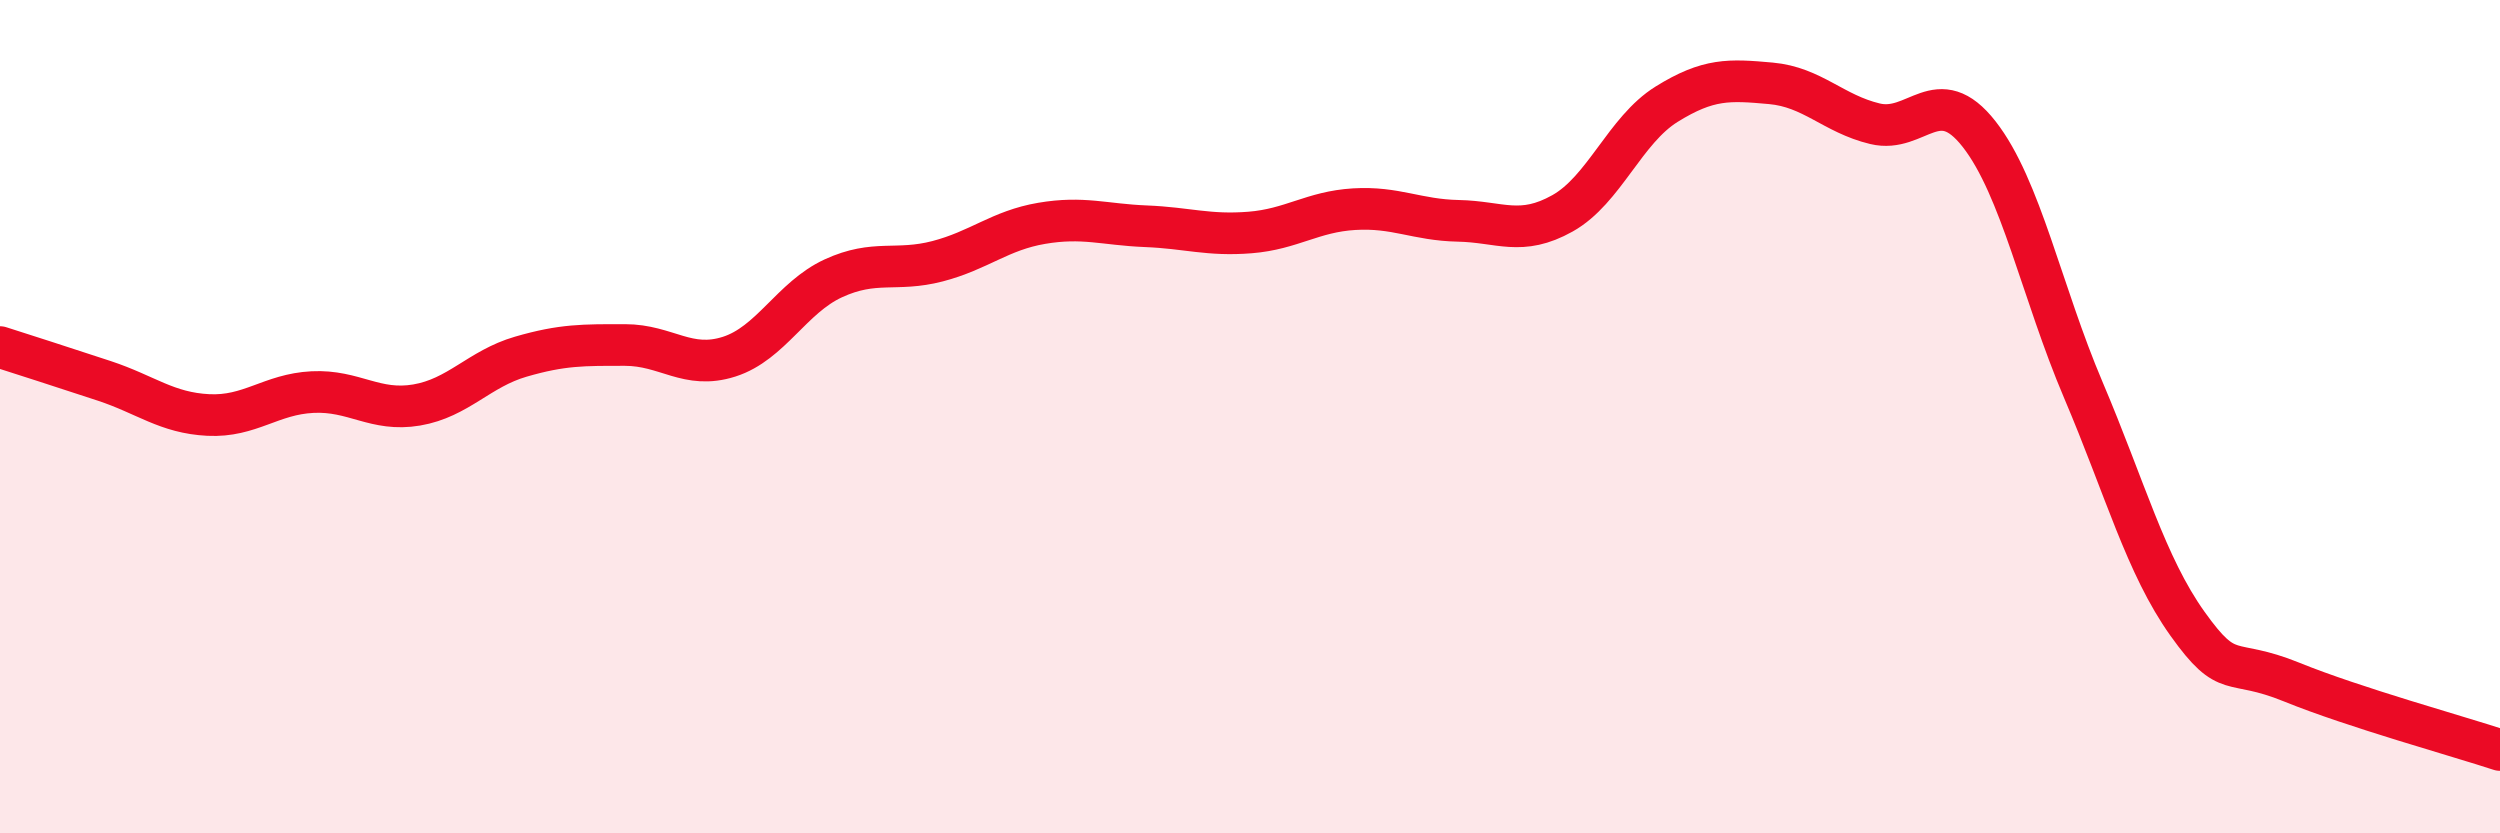
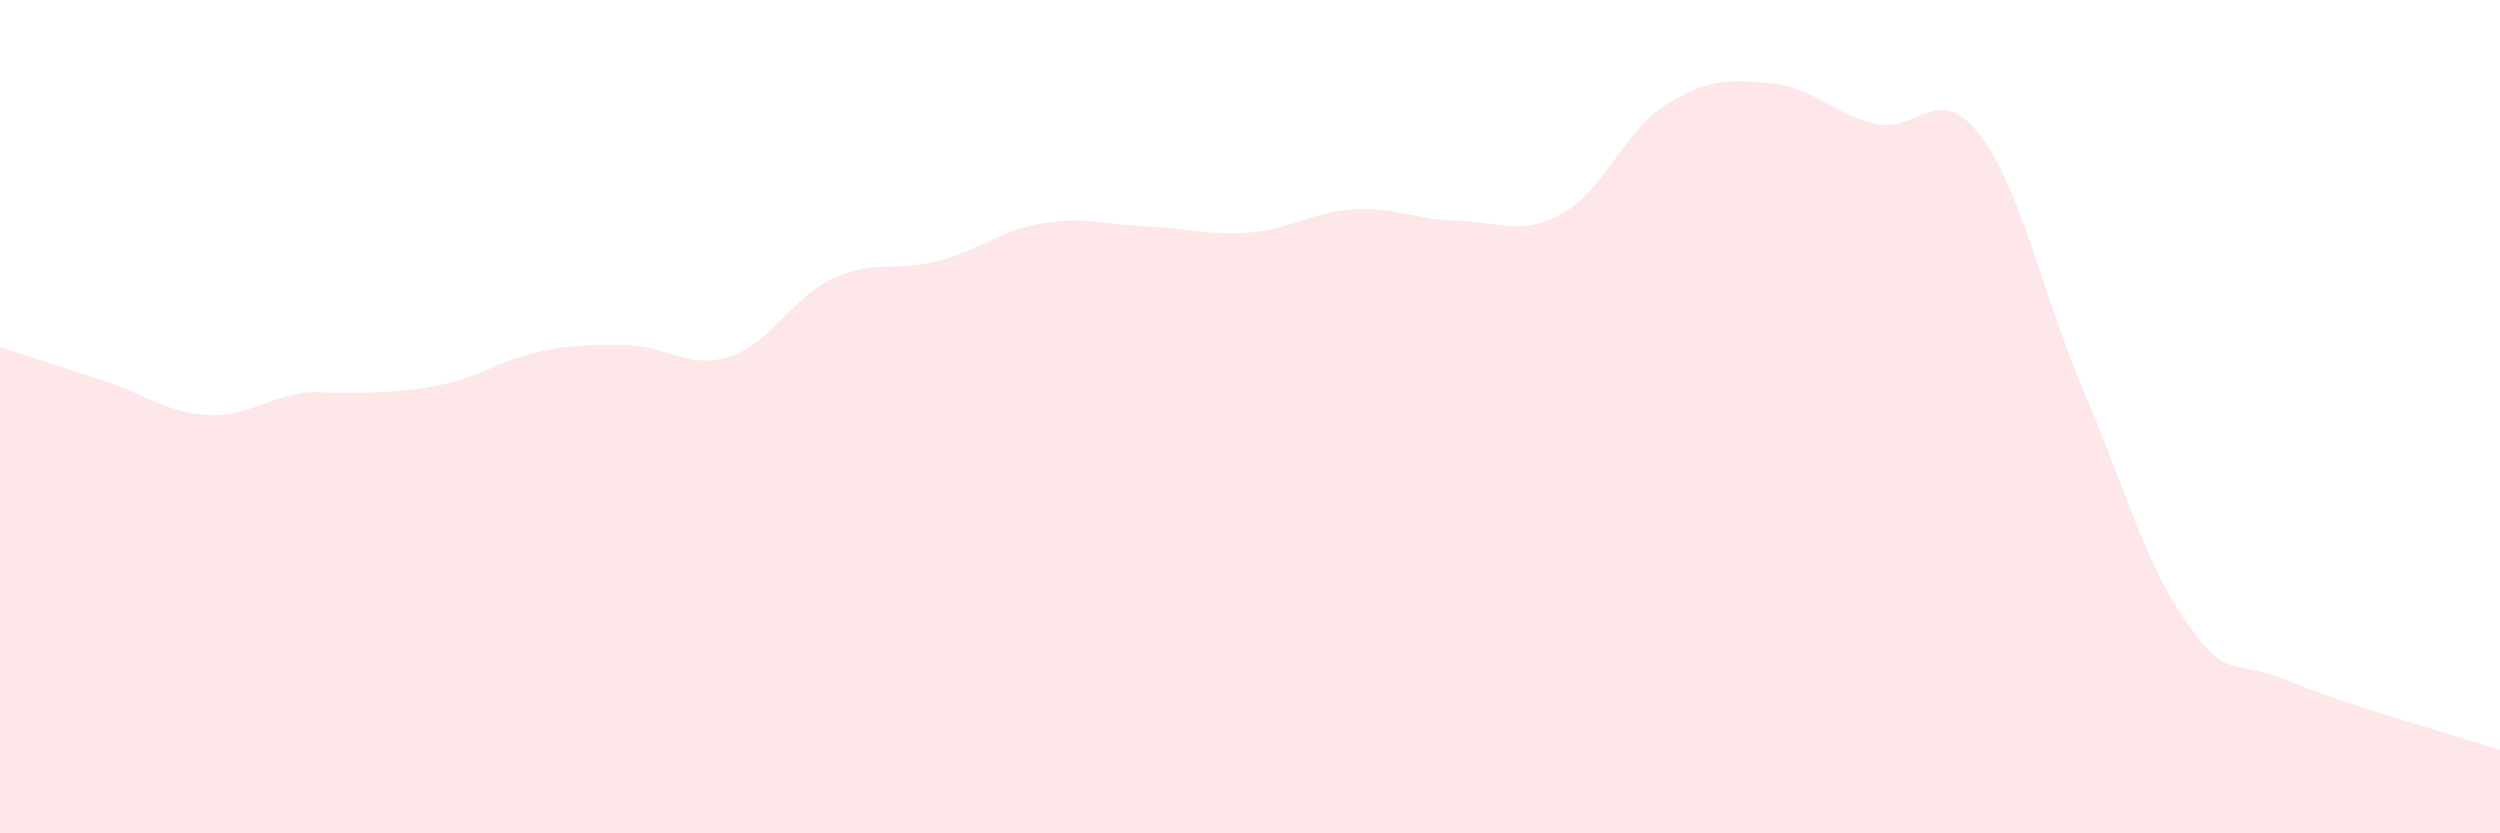
<svg xmlns="http://www.w3.org/2000/svg" width="60" height="20" viewBox="0 0 60 20">
-   <path d="M 0,8.33 C 0.5,8.49 1.5,8.81 2.5,9.14 C 3.5,9.47 4,9.91 5,9.96 C 6,10.01 6.5,9.46 7.5,9.41 C 8.5,9.36 9,9.89 10,9.72 C 11,9.55 11.5,8.85 12.5,8.56 C 13.5,8.27 14,8.28 15,8.28 C 16,8.28 16.5,8.88 17.5,8.56 C 18.5,8.24 19,7.14 20,6.68 C 21,6.22 21.5,6.53 22.5,6.27 C 23.5,6.01 24,5.53 25,5.36 C 26,5.19 26.5,5.39 27.5,5.43 C 28.5,5.47 29,5.66 30,5.58 C 31,5.5 31.5,5.08 32.5,5.02 C 33.5,4.96 34,5.28 35,5.3 C 36,5.32 36.5,5.68 37.5,5.12 C 38.5,4.56 39,3.12 40,2.5 C 41,1.88 41.5,1.91 42.5,2 C 43.5,2.09 44,2.73 45,2.97 C 46,3.21 46.5,1.94 47.5,3.22 C 48.5,4.5 49,7.01 50,9.36 C 51,11.71 51.5,13.57 52.5,14.97 C 53.5,16.37 53.5,15.76 55,16.37 C 56.5,16.98 59,17.67 60,18L60 20L0 20Z" fill="#EB0A25" opacity="0.1" stroke-linecap="round" stroke-linejoin="round" />
-   <path d="M 0,8.33 C 0.5,8.49 1.5,8.81 2.5,9.14 C 3.5,9.47 4,9.91 5,9.96 C 6,10.01 6.5,9.46 7.5,9.41 C 8.5,9.36 9,9.89 10,9.72 C 11,9.55 11.5,8.85 12.5,8.56 C 13.5,8.27 14,8.28 15,8.28 C 16,8.28 16.5,8.88 17.5,8.56 C 18.5,8.24 19,7.14 20,6.68 C 21,6.22 21.5,6.53 22.5,6.27 C 23.5,6.01 24,5.53 25,5.36 C 26,5.19 26.5,5.39 27.5,5.43 C 28.5,5.47 29,5.66 30,5.58 C 31,5.5 31.5,5.08 32.5,5.02 C 33.5,4.96 34,5.28 35,5.3 C 36,5.32 36.5,5.68 37.5,5.12 C 38.5,4.56 39,3.12 40,2.5 C 41,1.88 41.5,1.91 42.5,2 C 43.5,2.09 44,2.73 45,2.97 C 46,3.21 46.5,1.94 47.5,3.22 C 48.5,4.5 49,7.01 50,9.36 C 51,11.71 51.5,13.57 52.5,14.97 C 53.5,16.37 53.5,15.76 55,16.37 C 56.5,16.98 59,17.67 60,18" stroke="#EB0A25" stroke-width="1" fill="none" stroke-linecap="round" stroke-linejoin="round" />
+   <path d="M 0,8.33 C 0.5,8.49 1.5,8.81 2.5,9.14 C 3.5,9.47 4,9.91 5,9.96 C 6,10.01 6.5,9.46 7.5,9.41 C 11,9.55 11.5,8.85 12.5,8.56 C 13.5,8.27 14,8.28 15,8.28 C 16,8.28 16.5,8.88 17.5,8.56 C 18.5,8.24 19,7.14 20,6.68 C 21,6.22 21.5,6.53 22.5,6.27 C 23.5,6.01 24,5.53 25,5.36 C 26,5.19 26.5,5.39 27.5,5.43 C 28.5,5.47 29,5.66 30,5.58 C 31,5.5 31.5,5.08 32.5,5.02 C 33.5,4.96 34,5.28 35,5.3 C 36,5.32 36.5,5.68 37.5,5.12 C 38.5,4.56 39,3.12 40,2.5 C 41,1.88 41.5,1.91 42.5,2 C 43.5,2.09 44,2.73 45,2.97 C 46,3.21 46.5,1.94 47.5,3.22 C 48.5,4.5 49,7.01 50,9.36 C 51,11.71 51.5,13.57 52.5,14.97 C 53.5,16.37 53.5,15.76 55,16.37 C 56.5,16.98 59,17.67 60,18L60 20L0 20Z" fill="#EB0A25" opacity="0.1" stroke-linecap="round" stroke-linejoin="round" />
</svg>